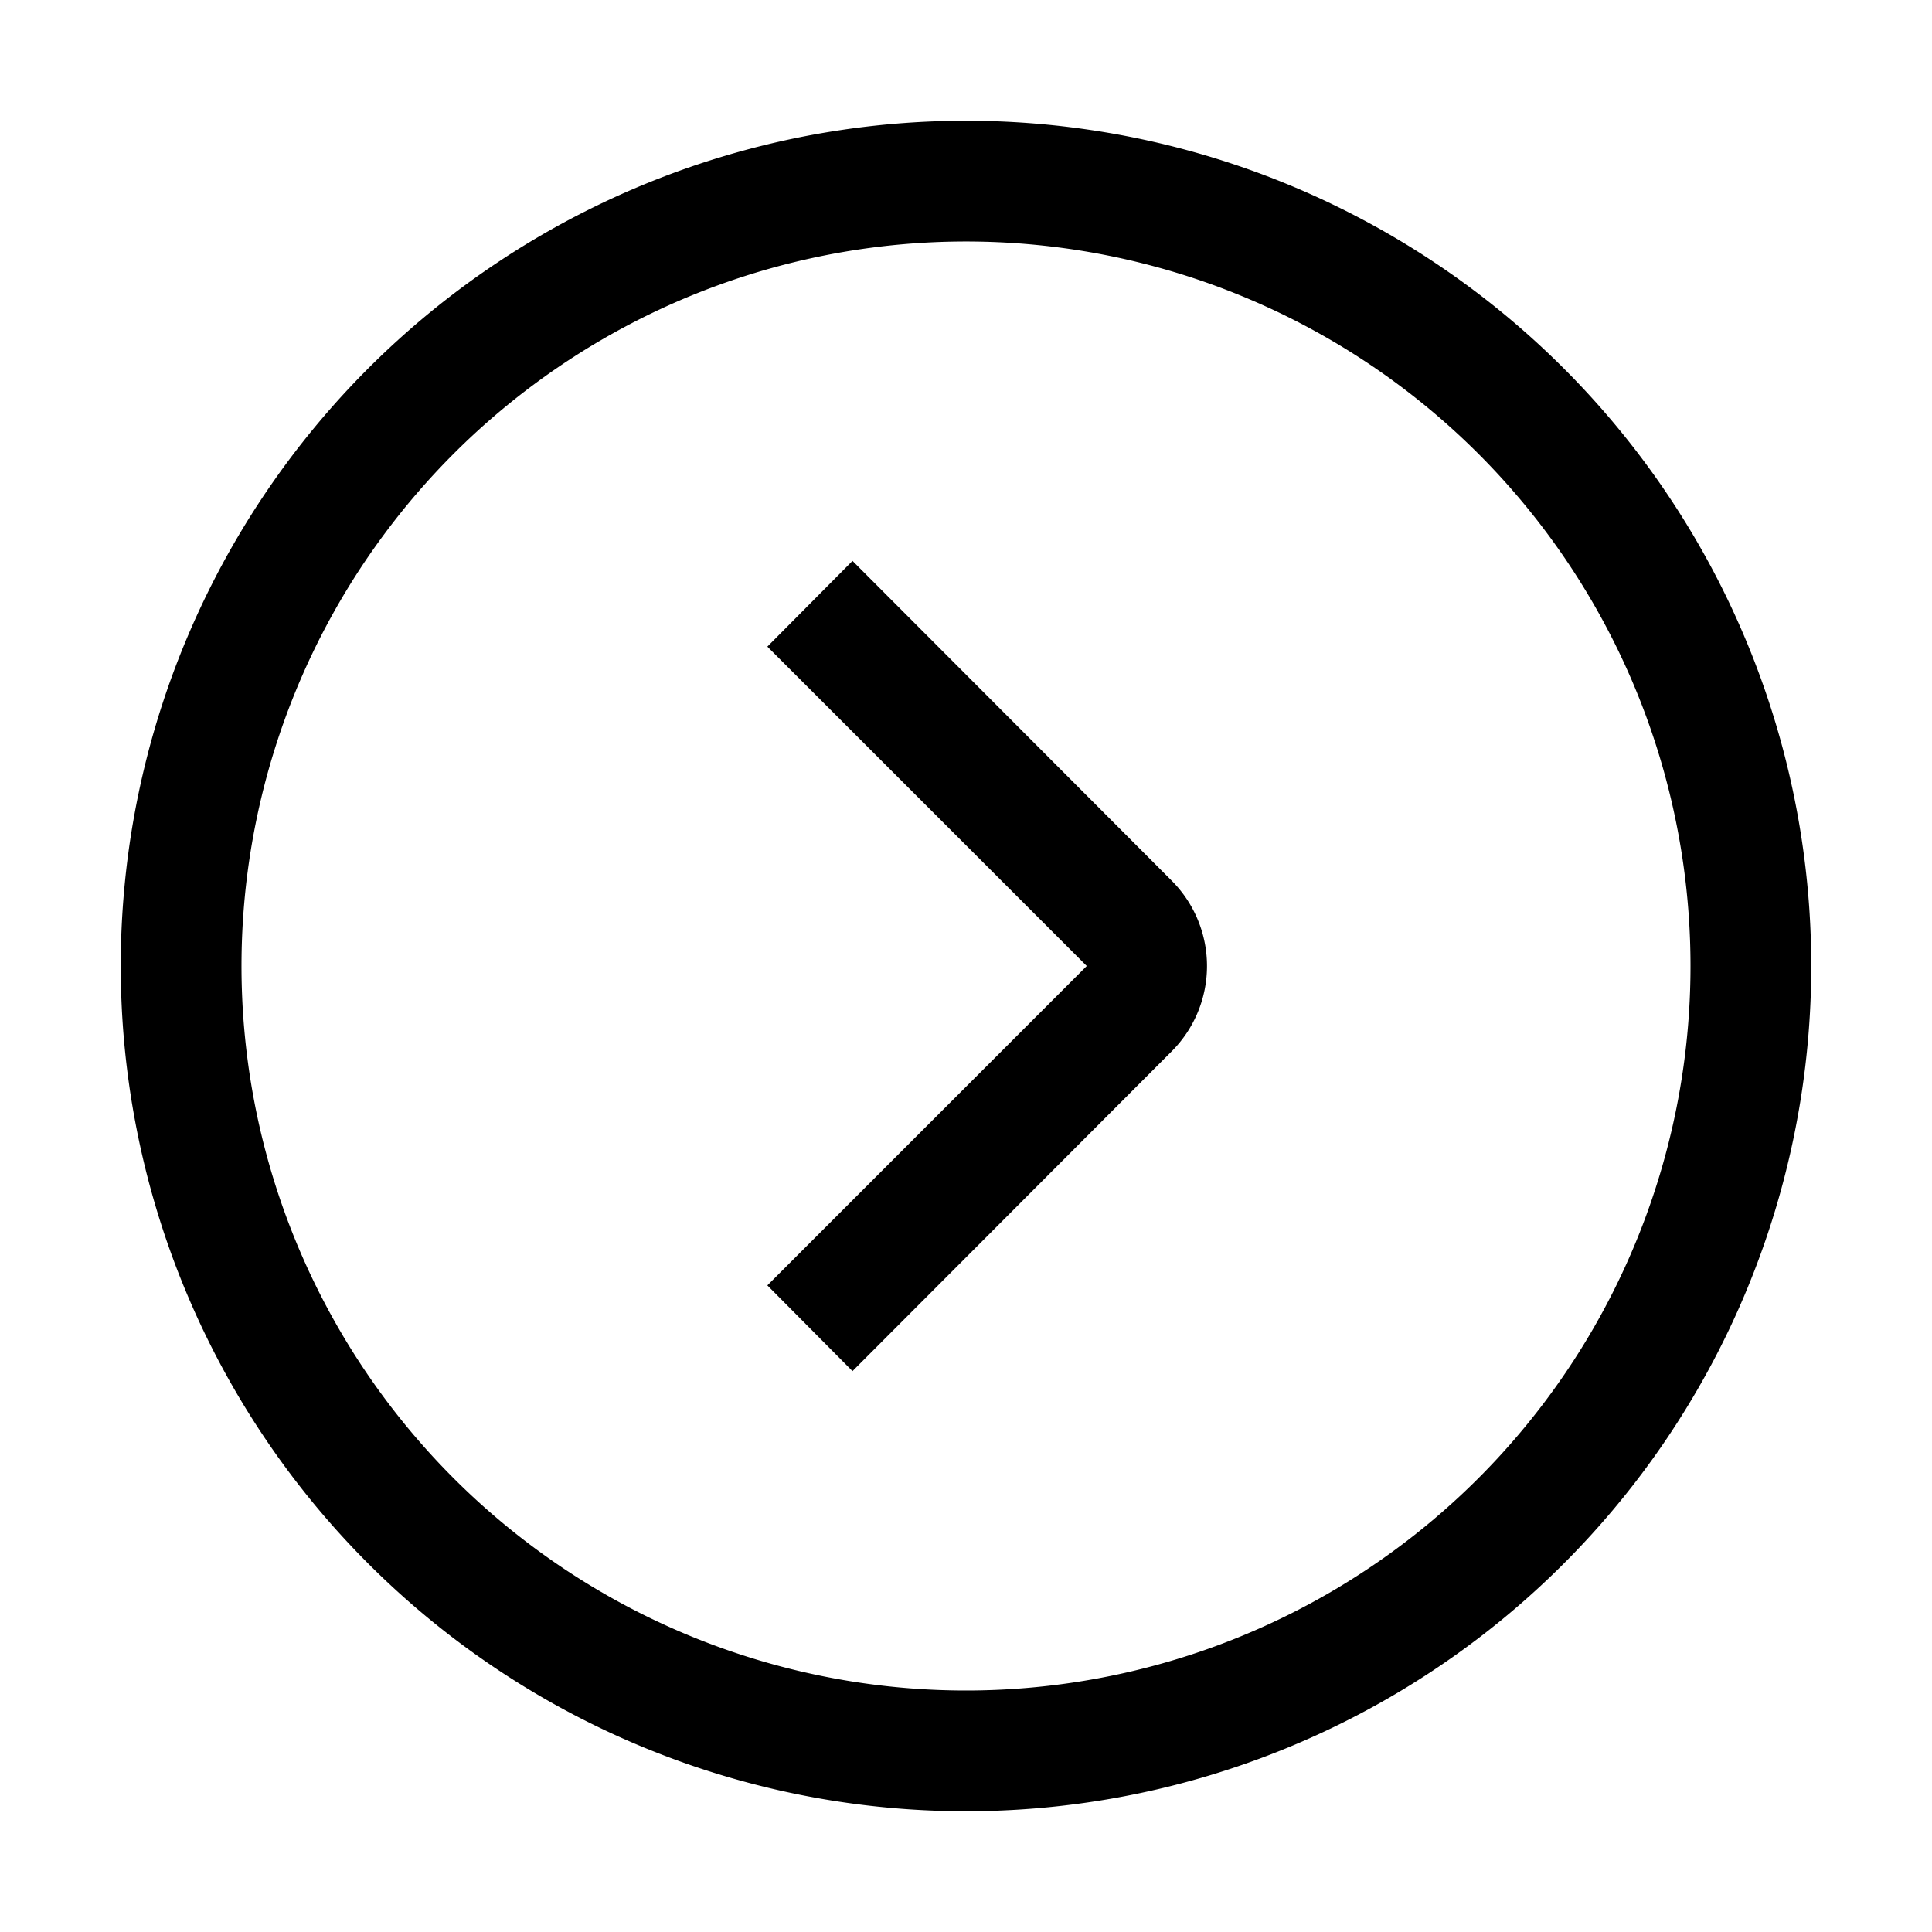
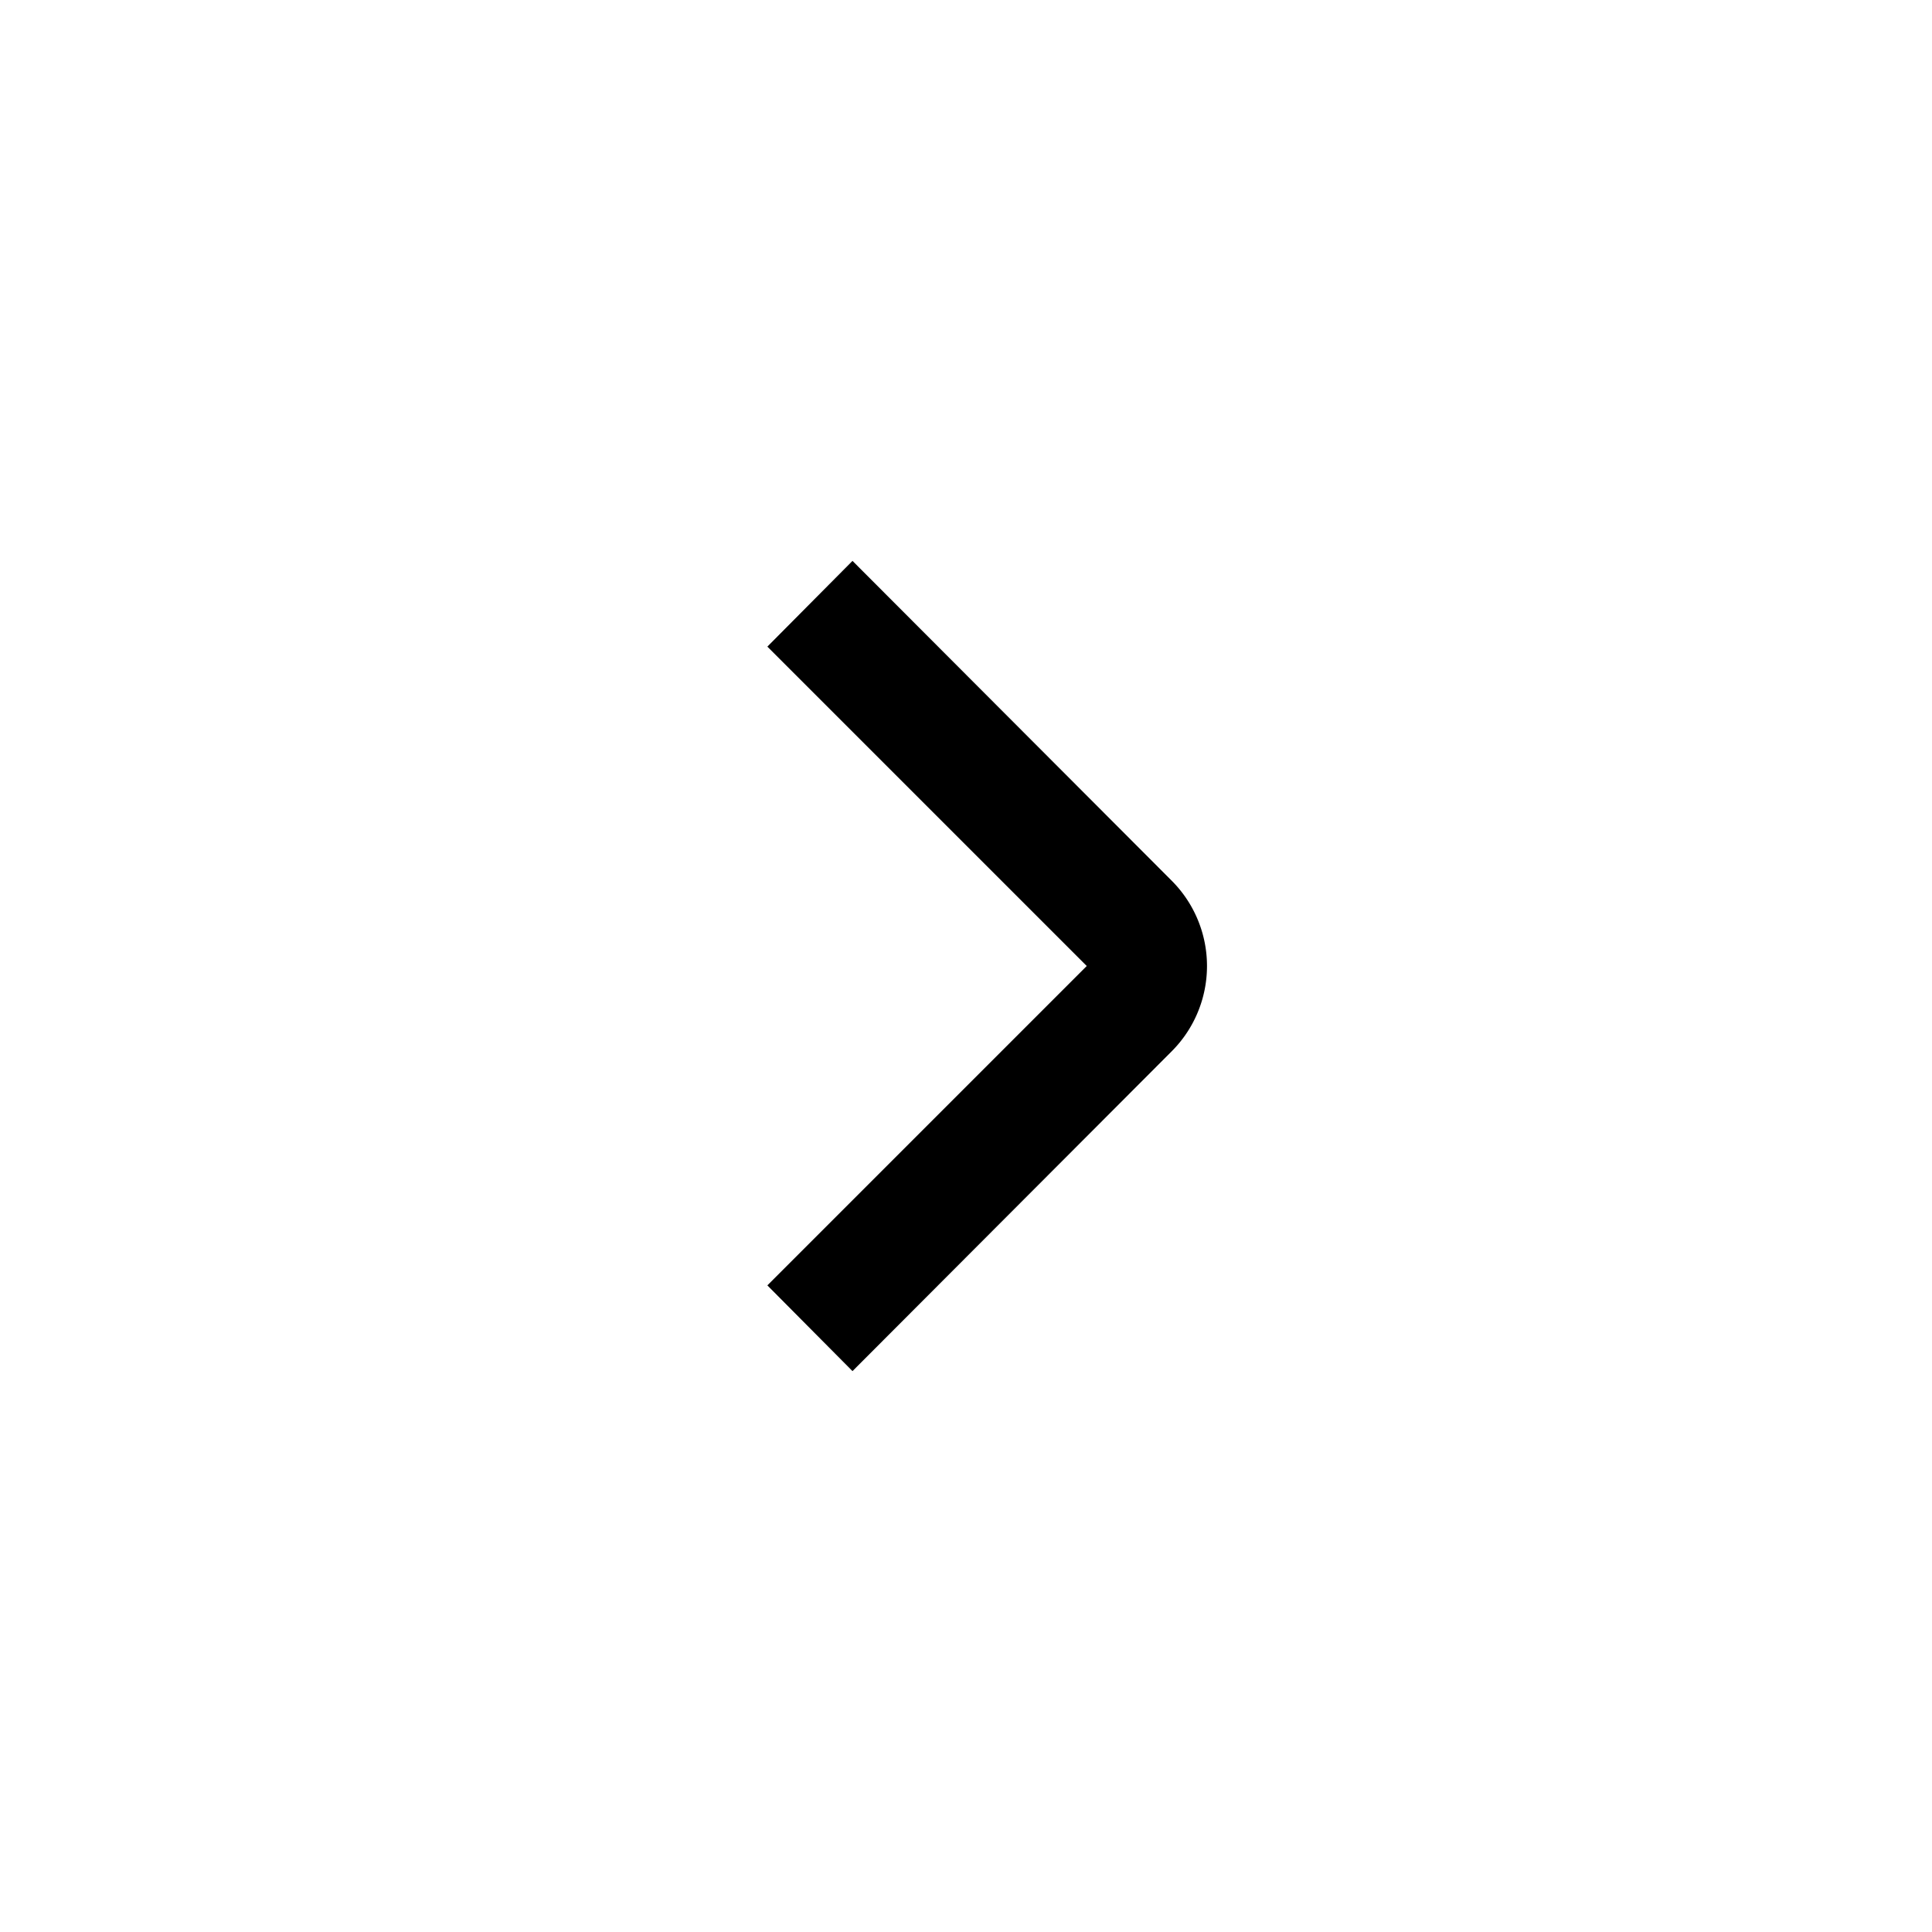
<svg xmlns="http://www.w3.org/2000/svg" fill="#000000" width="800px" height="800px" viewBox="0 0 32 32" id="Outlined">
  <title />
  <g id="Fill">
-     <path d="M16,2A14,14,0,1,0,30,16,14,14,0,0,0,16,2Zm0,26A12,12,0,1,1,28,16,12,12,0,0,1,16,28Z" />
    <path d="M14.12,9.29l-1.41,1.42L18,16l-5.29,5.29,1.41,1.42,5.29-5.3a2,2,0,0,0,0-2.82Z" />
  </g>
</svg>